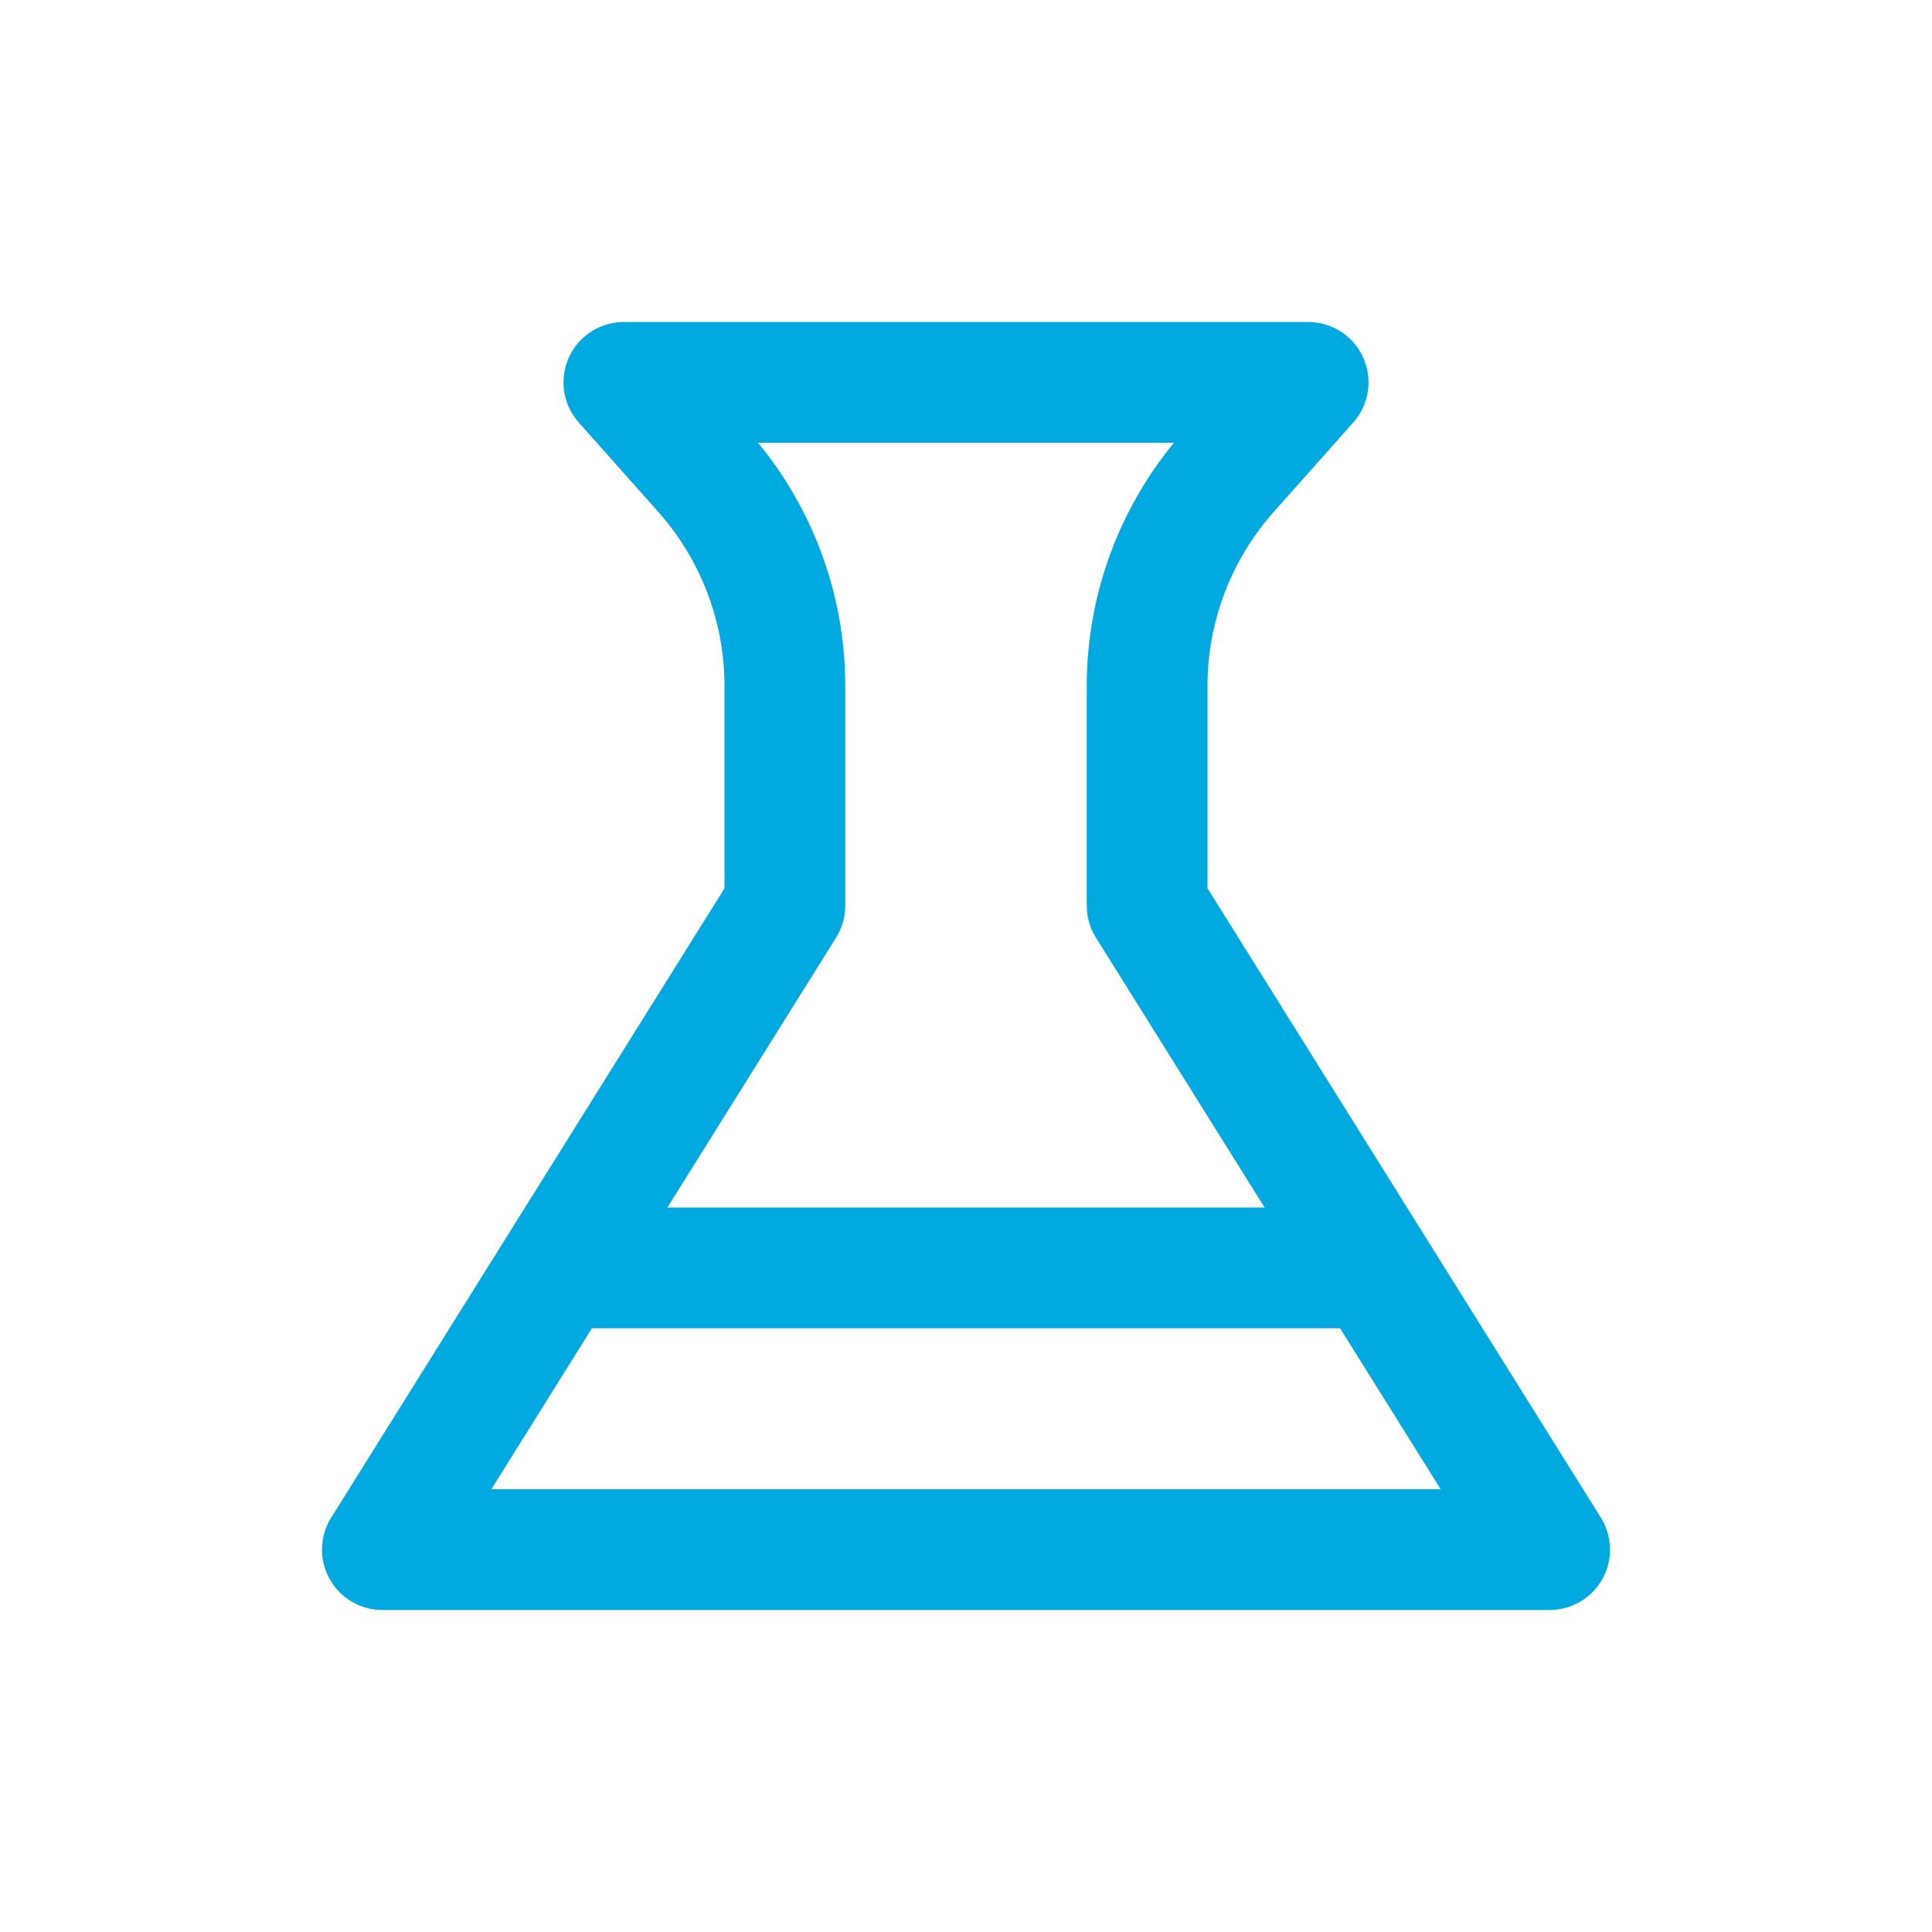
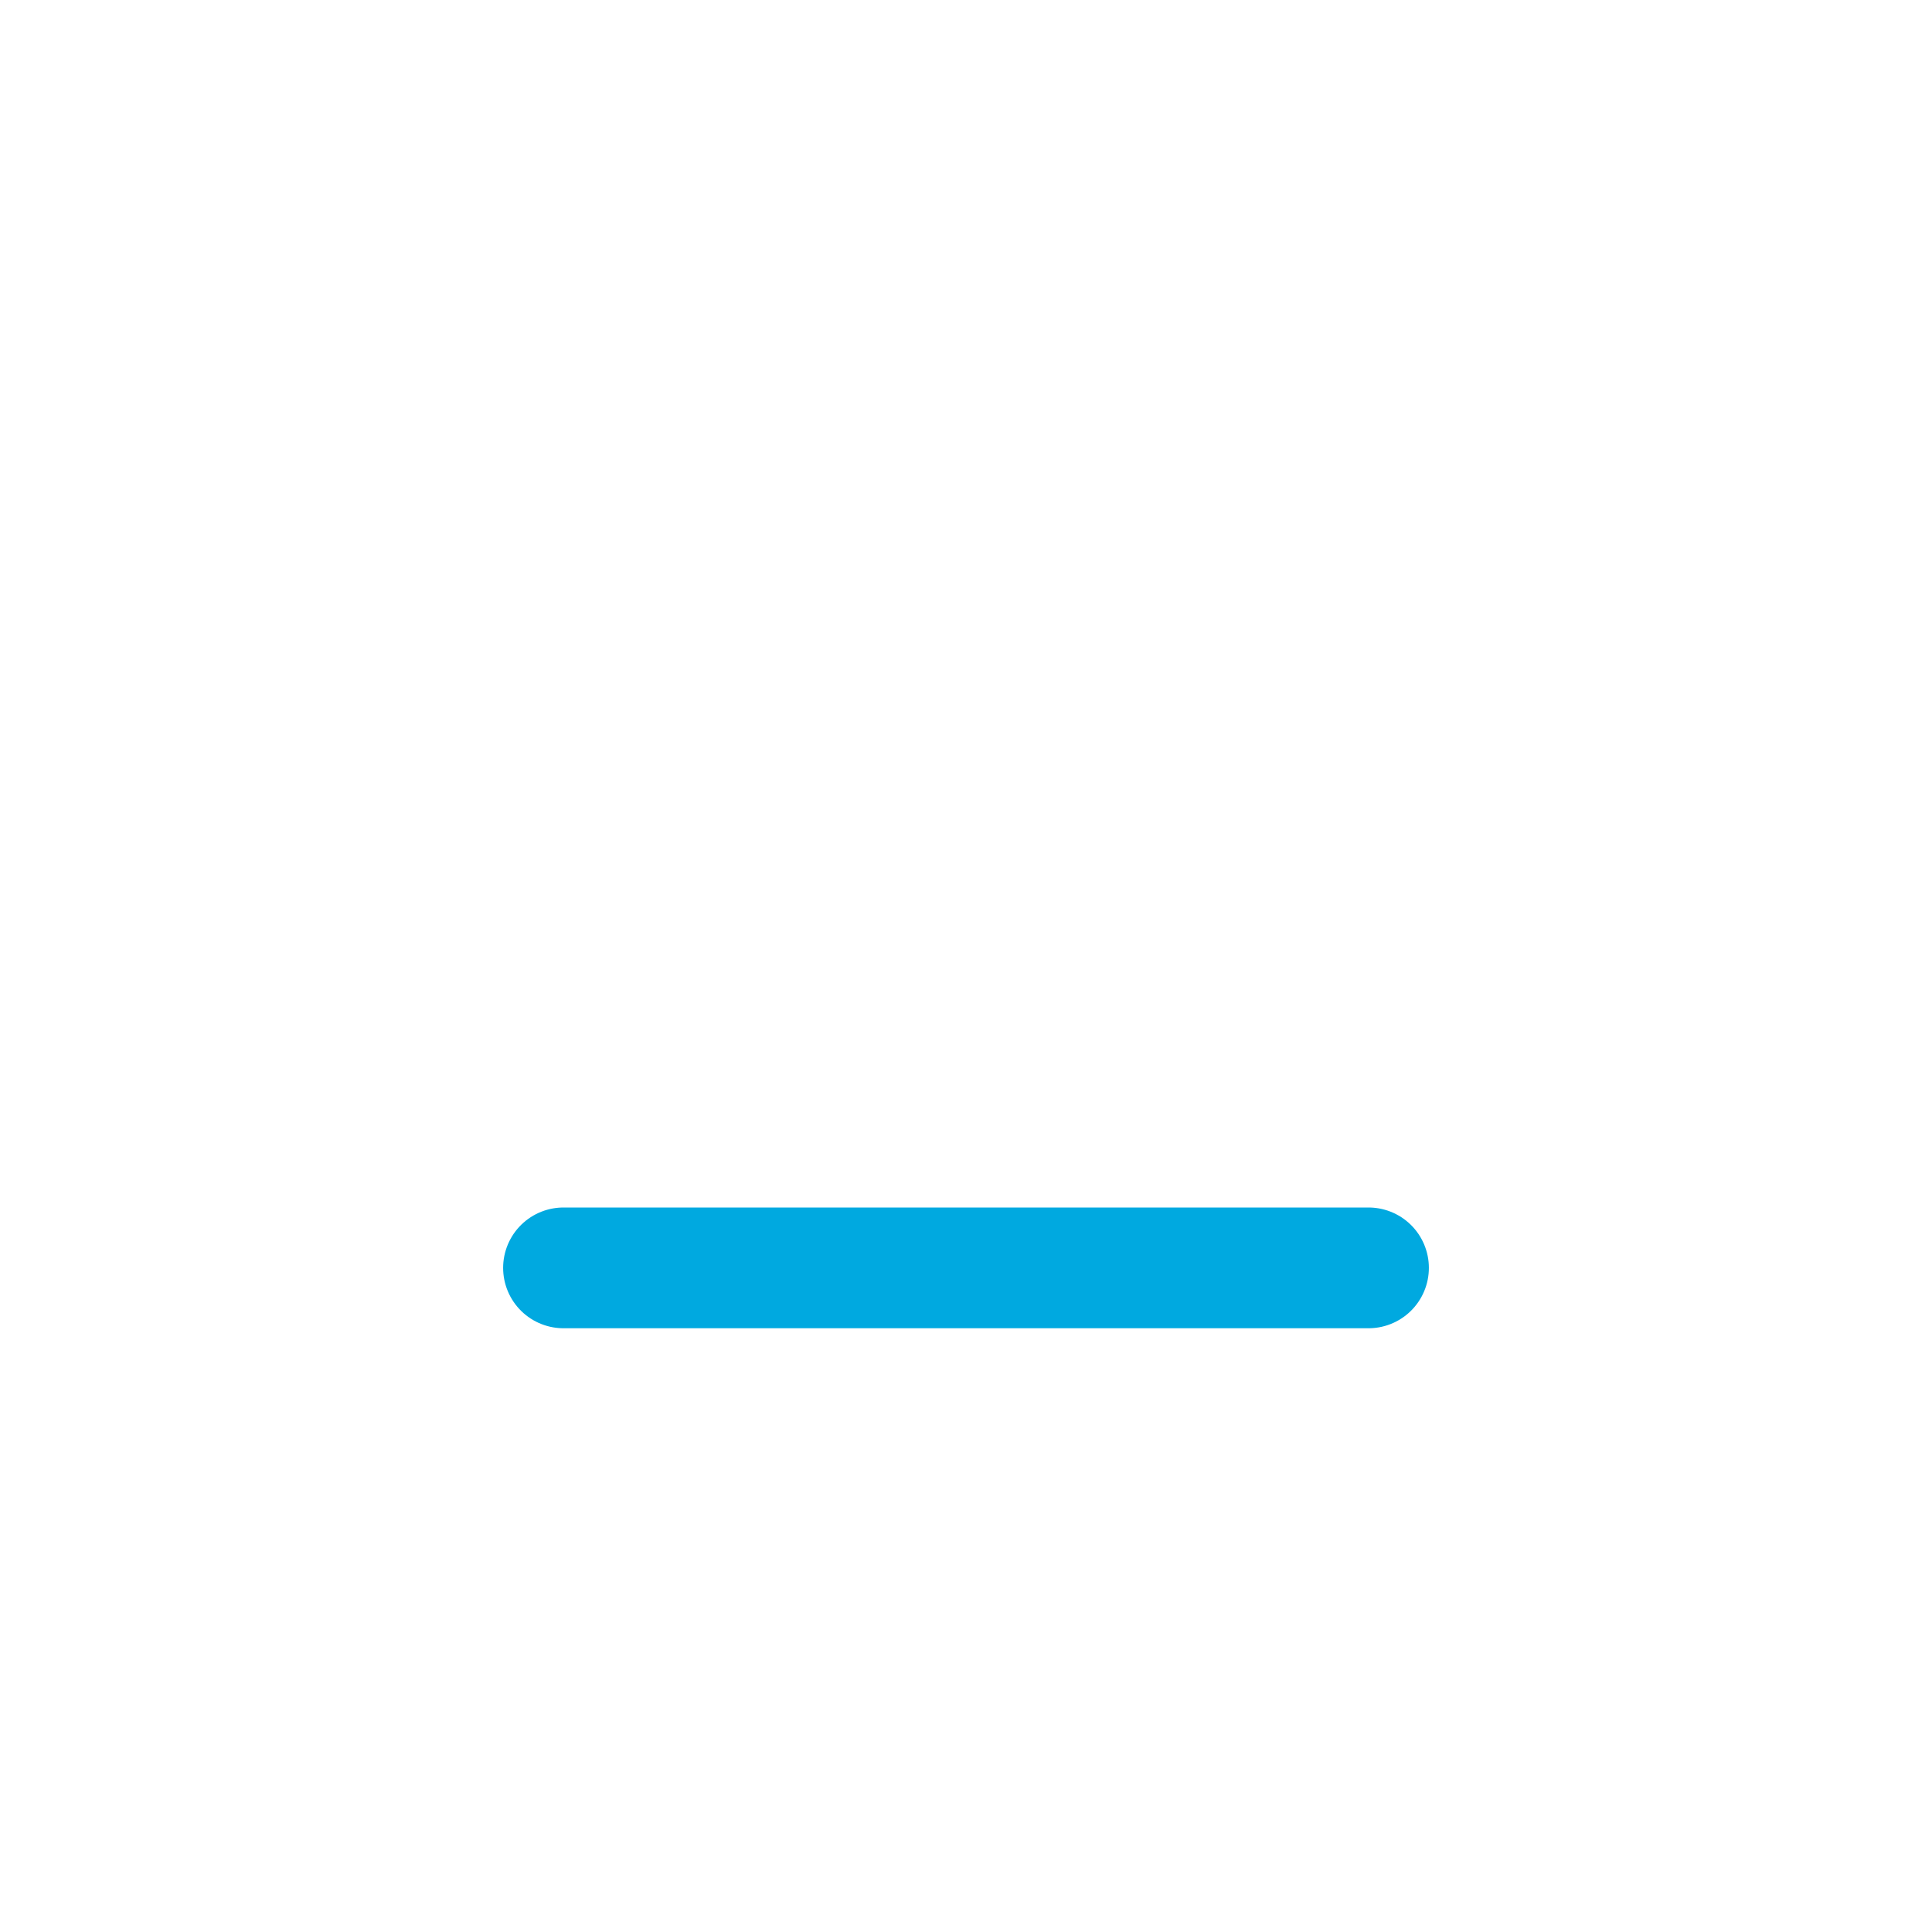
<svg xmlns="http://www.w3.org/2000/svg" width="24" height="24" viewBox="0 0 24 24" fill="none">
-   <path d="M16.25 4.75H7.75L8.74 5.863C9.39 6.596 9.75 7.541 9.75 8.521V11.25L4.75 19.25H19.25L14.25 11.25V8.521C14.25 7.541 14.61 6.596 15.26 5.863L16.25 4.75Z" stroke="#00A9E0" stroke-width="1.5" stroke-linecap="round" stroke-linejoin="round" />
  <path d="M7 15.75H17" stroke="#00A9E0" stroke-width="1.5" stroke-linecap="round" stroke-linejoin="round" />
</svg>